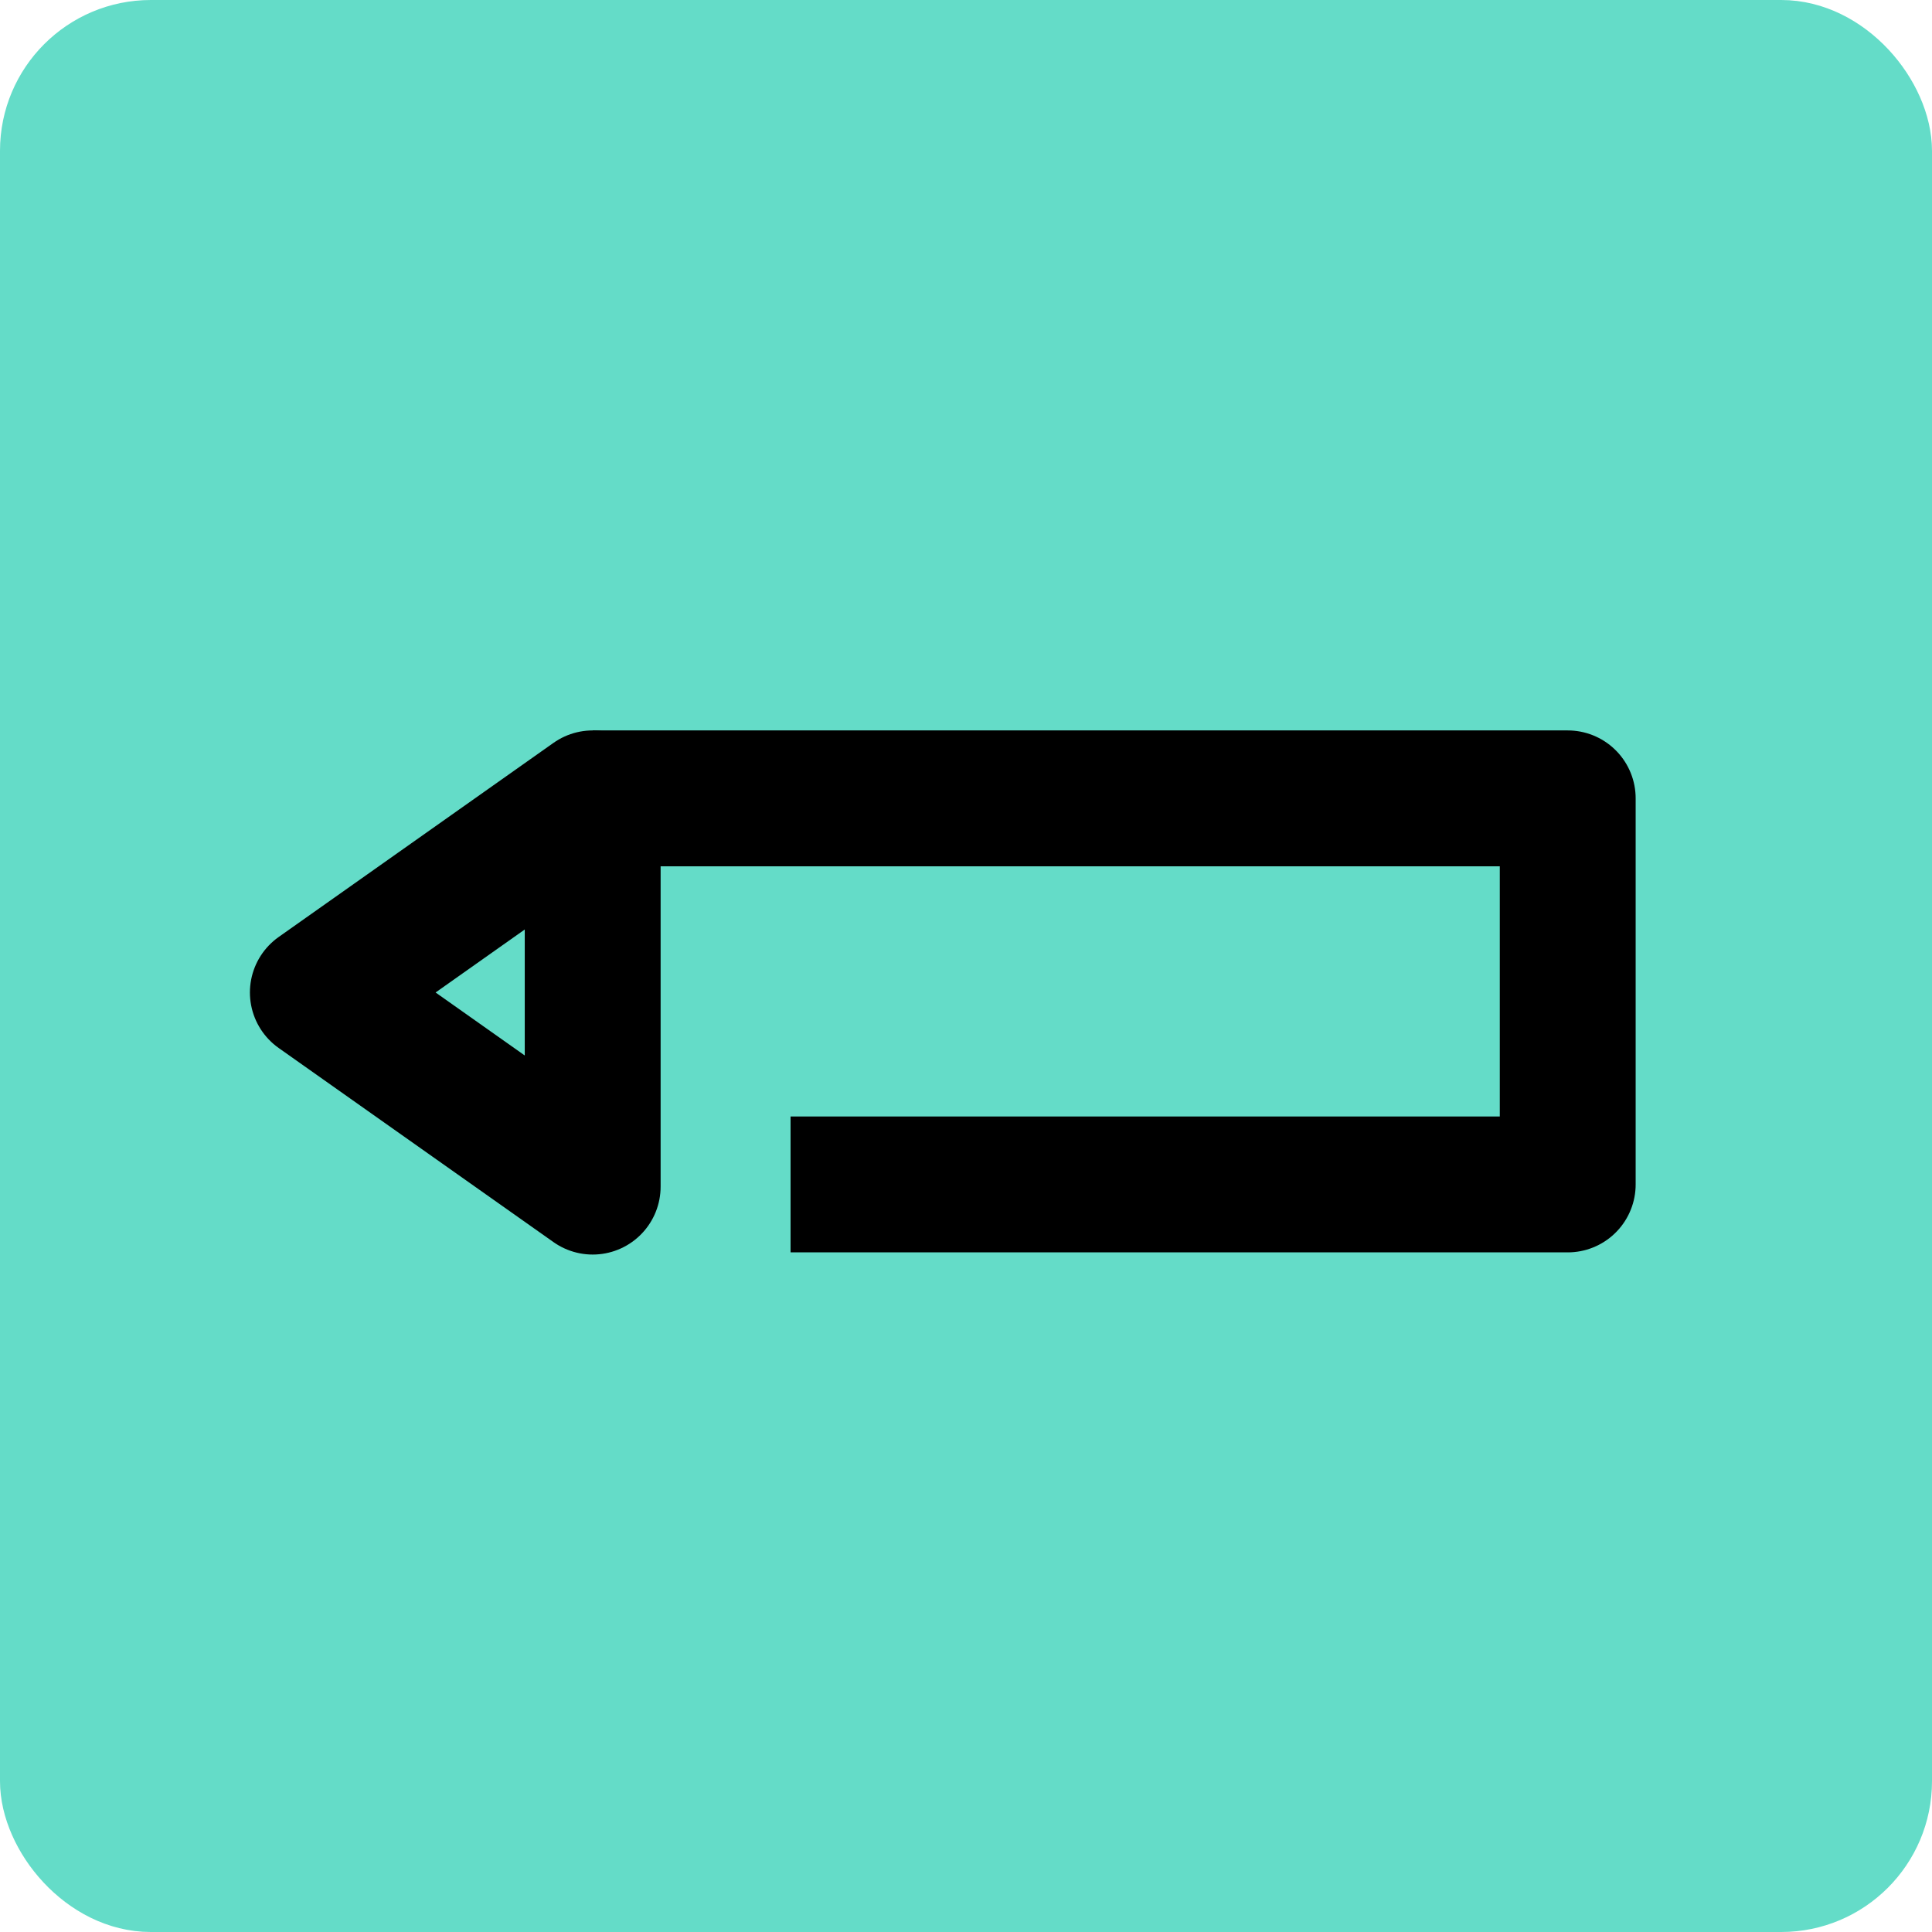
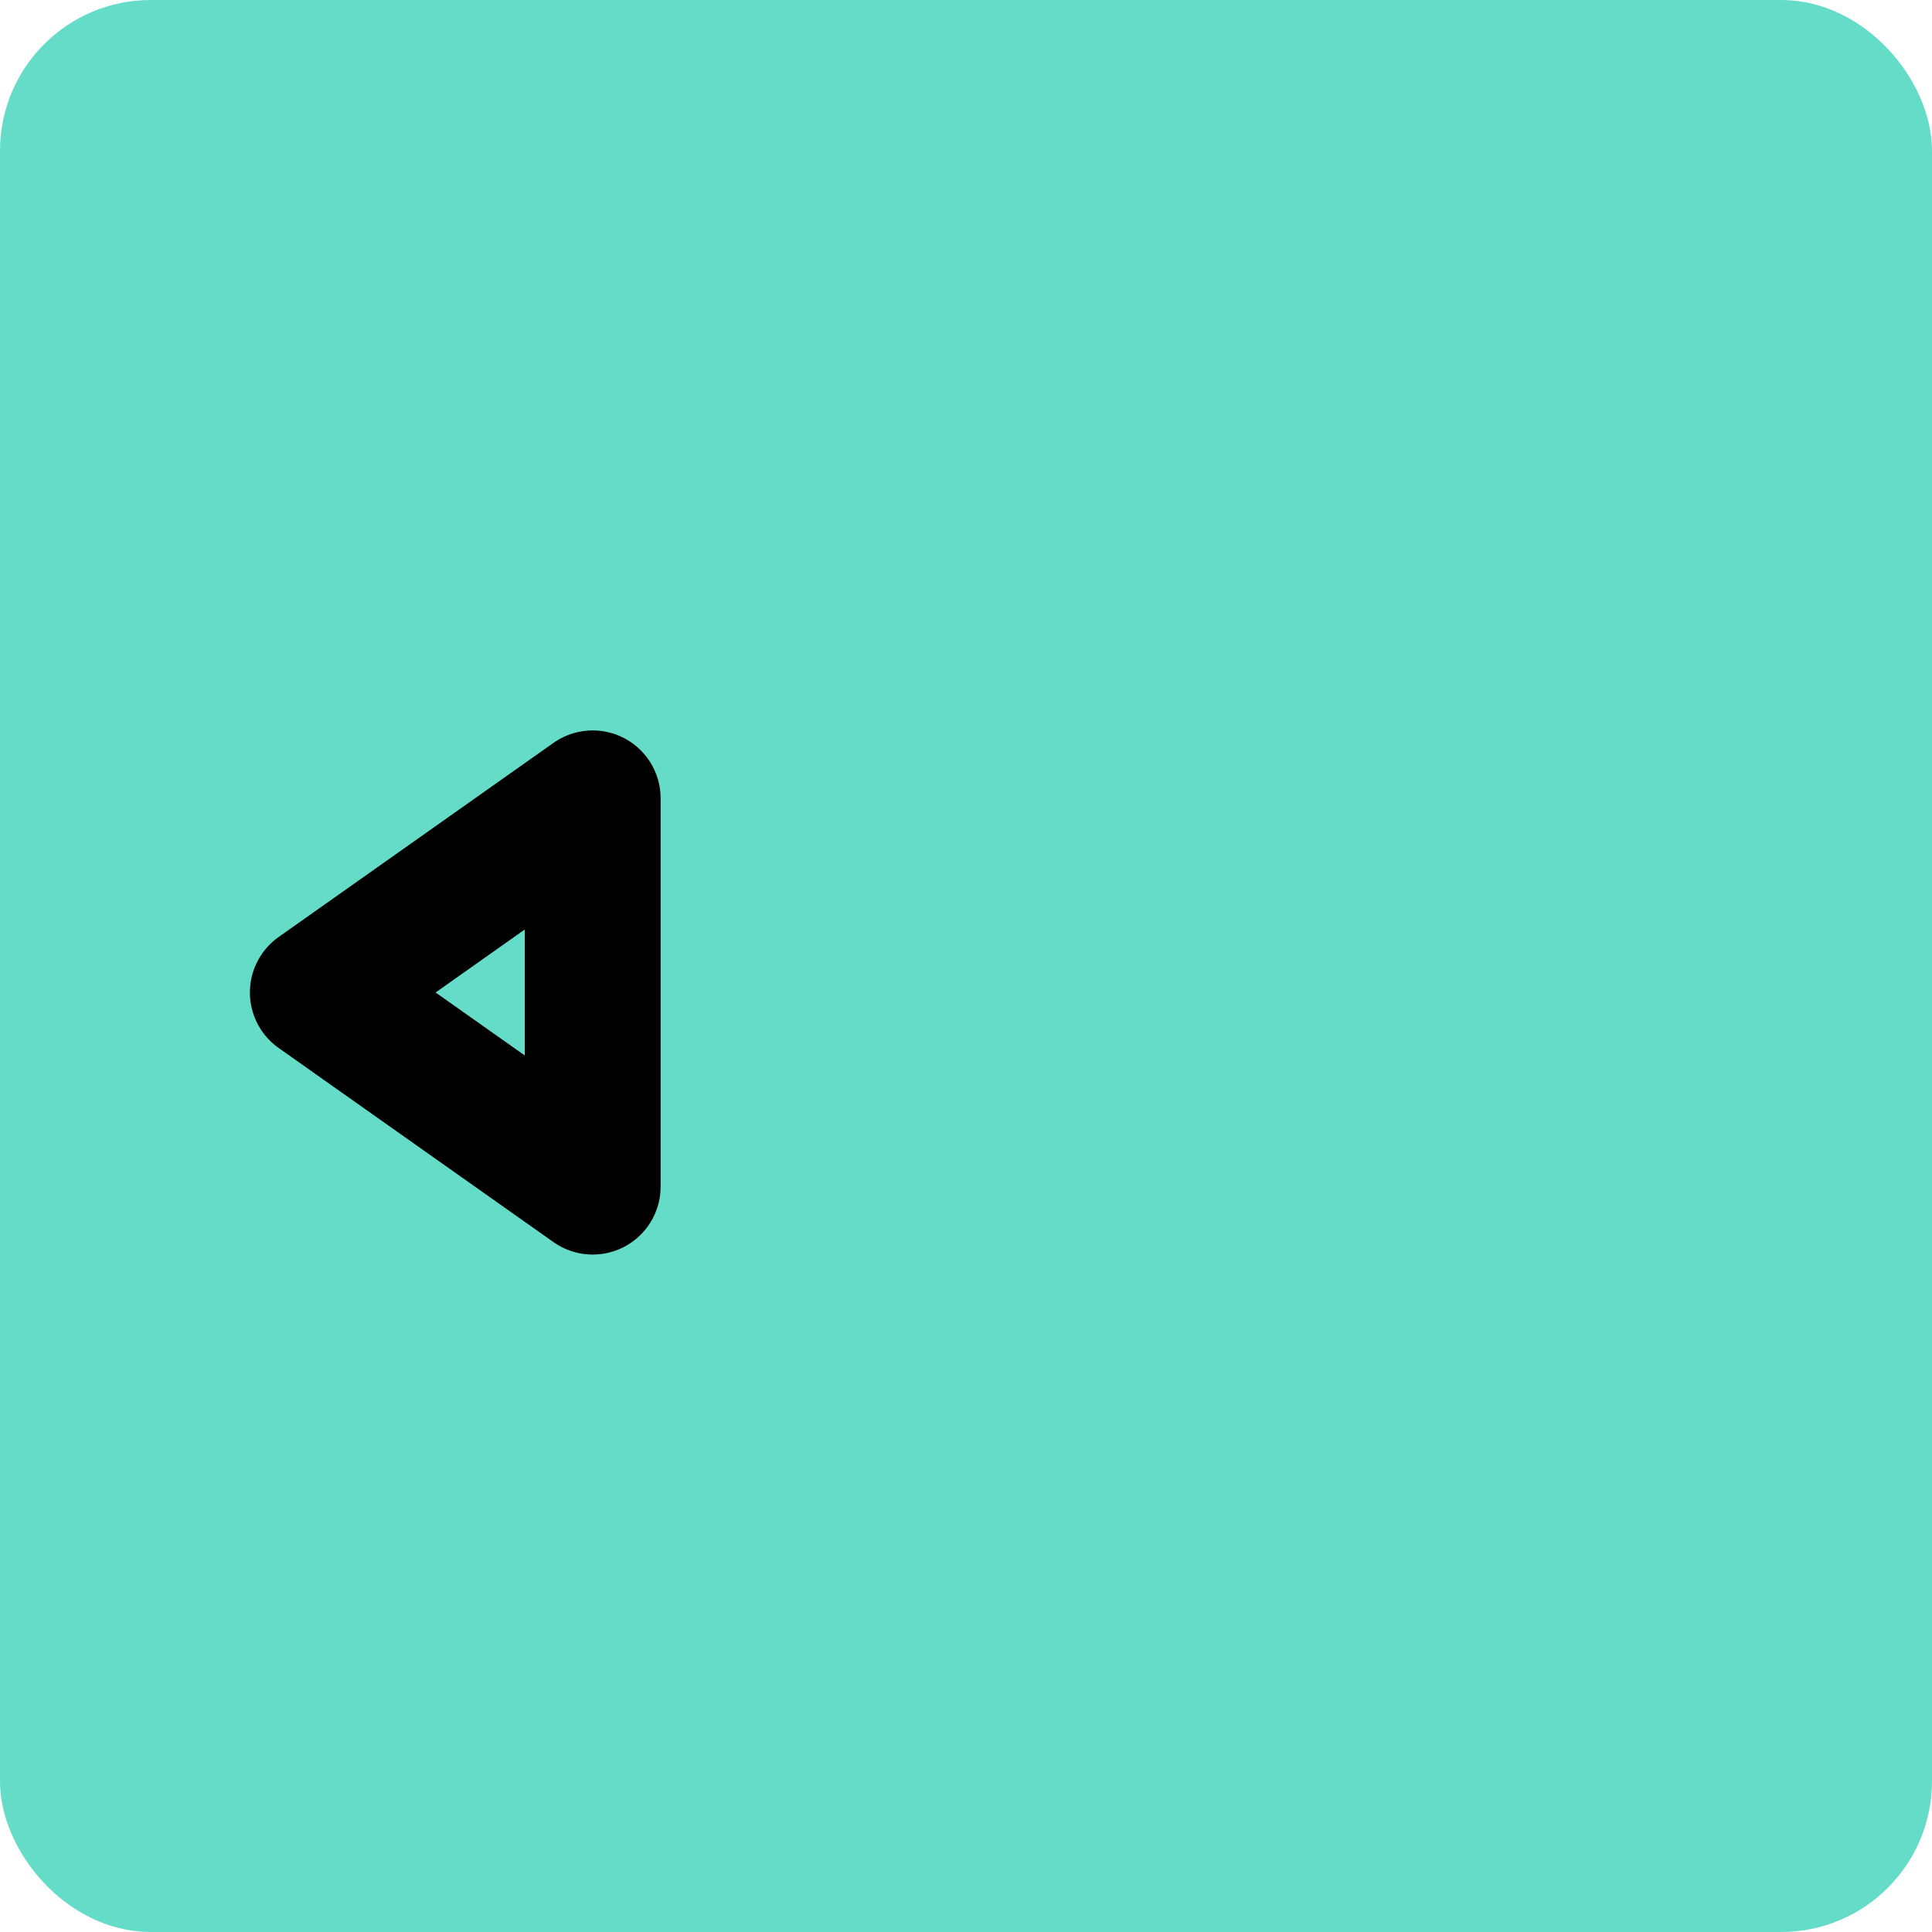
<svg xmlns="http://www.w3.org/2000/svg" id="b" viewBox="0 0 62 62">
  <defs>
    <style>.d{fill:#64dcc8;stroke:#64dcc8;stroke-width:2px;}.e{fill:none;stroke:#000;stroke-linejoin:round;stroke-width:4.36px;}</style>
  </defs>
  <g id="c">
    <rect class="d" x="1" y="1" width="60" height="60" rx="3.84" ry="3.84" />
    <polygon class="e" points="19.02 25.62 19.02 38.08 10.2 31.85 19.02 25.62" />
-     <polyline class="e" points="19.02 25.62 50.31 25.62 50.31 38.01 25.37 38.01" />
  </g>
</svg>